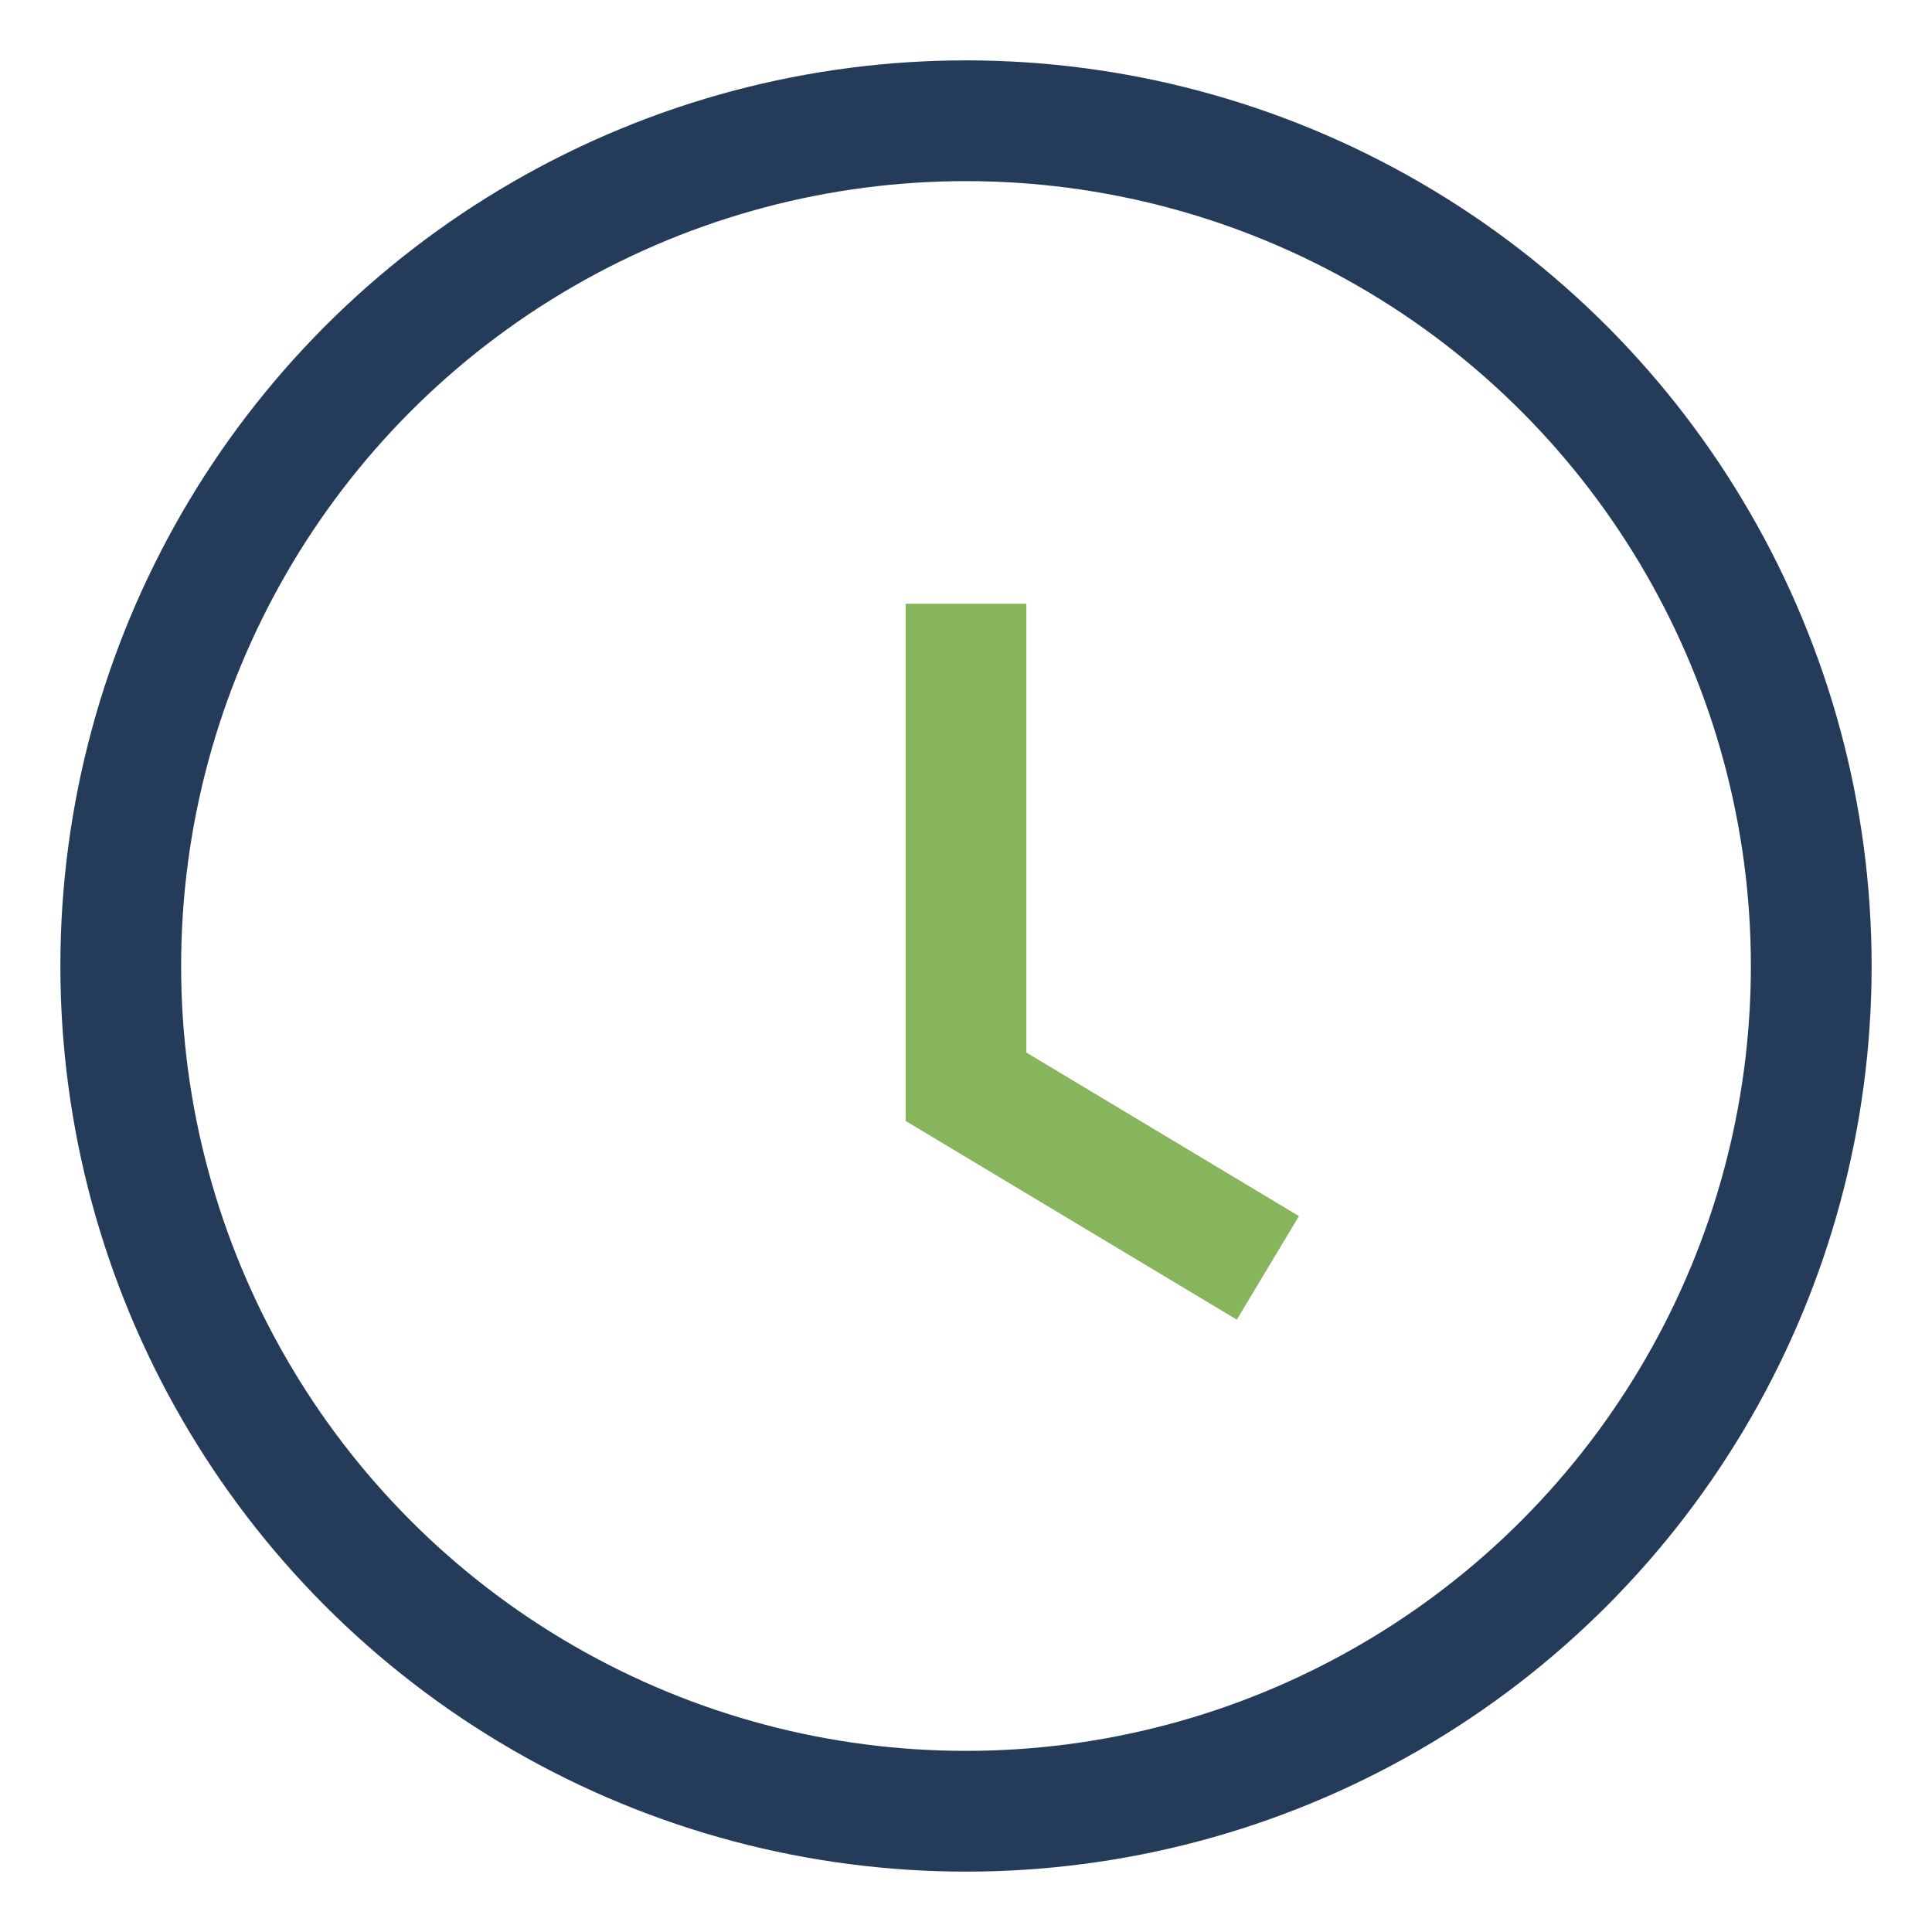
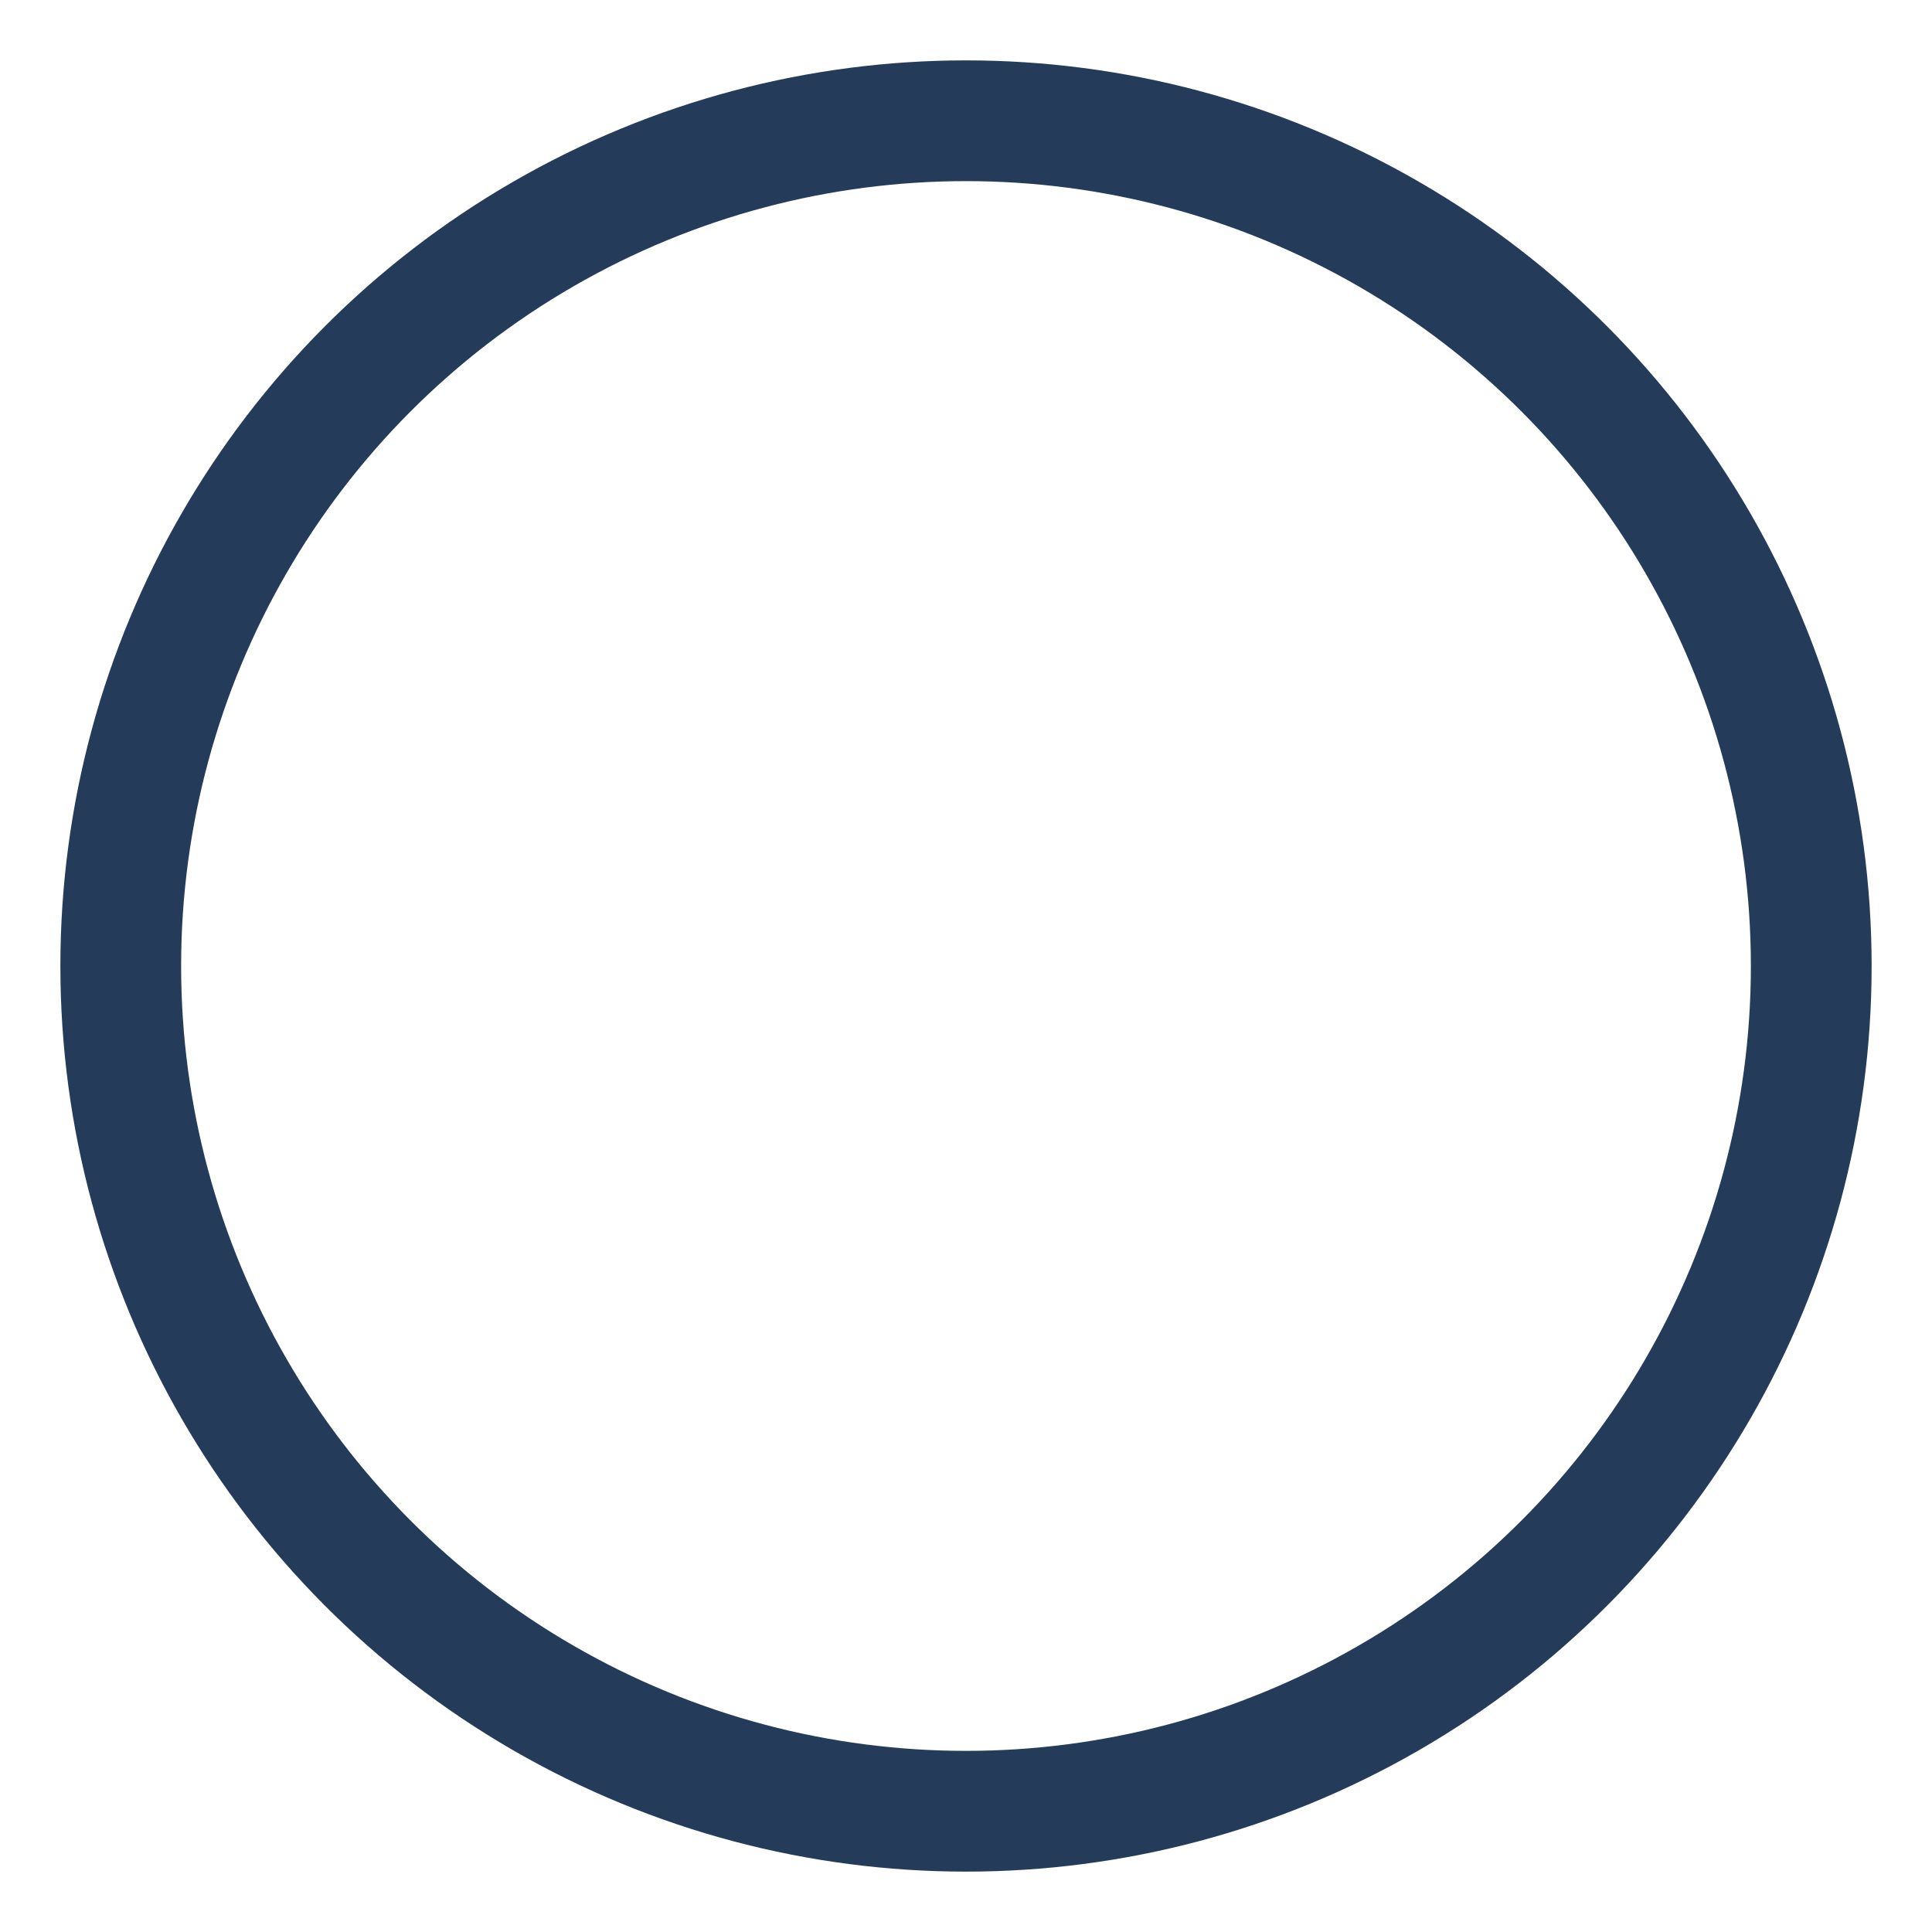
<svg xmlns="http://www.w3.org/2000/svg" width="32" height="32" viewBox="0 0 32 32">
  <circle cx="16" cy="16" r="14" fill="none" stroke="#243C5A" stroke-width="2" />
-   <path d="M16 10v8l5 3" stroke="#86B55C" stroke-width="2" fill="none" />
</svg>